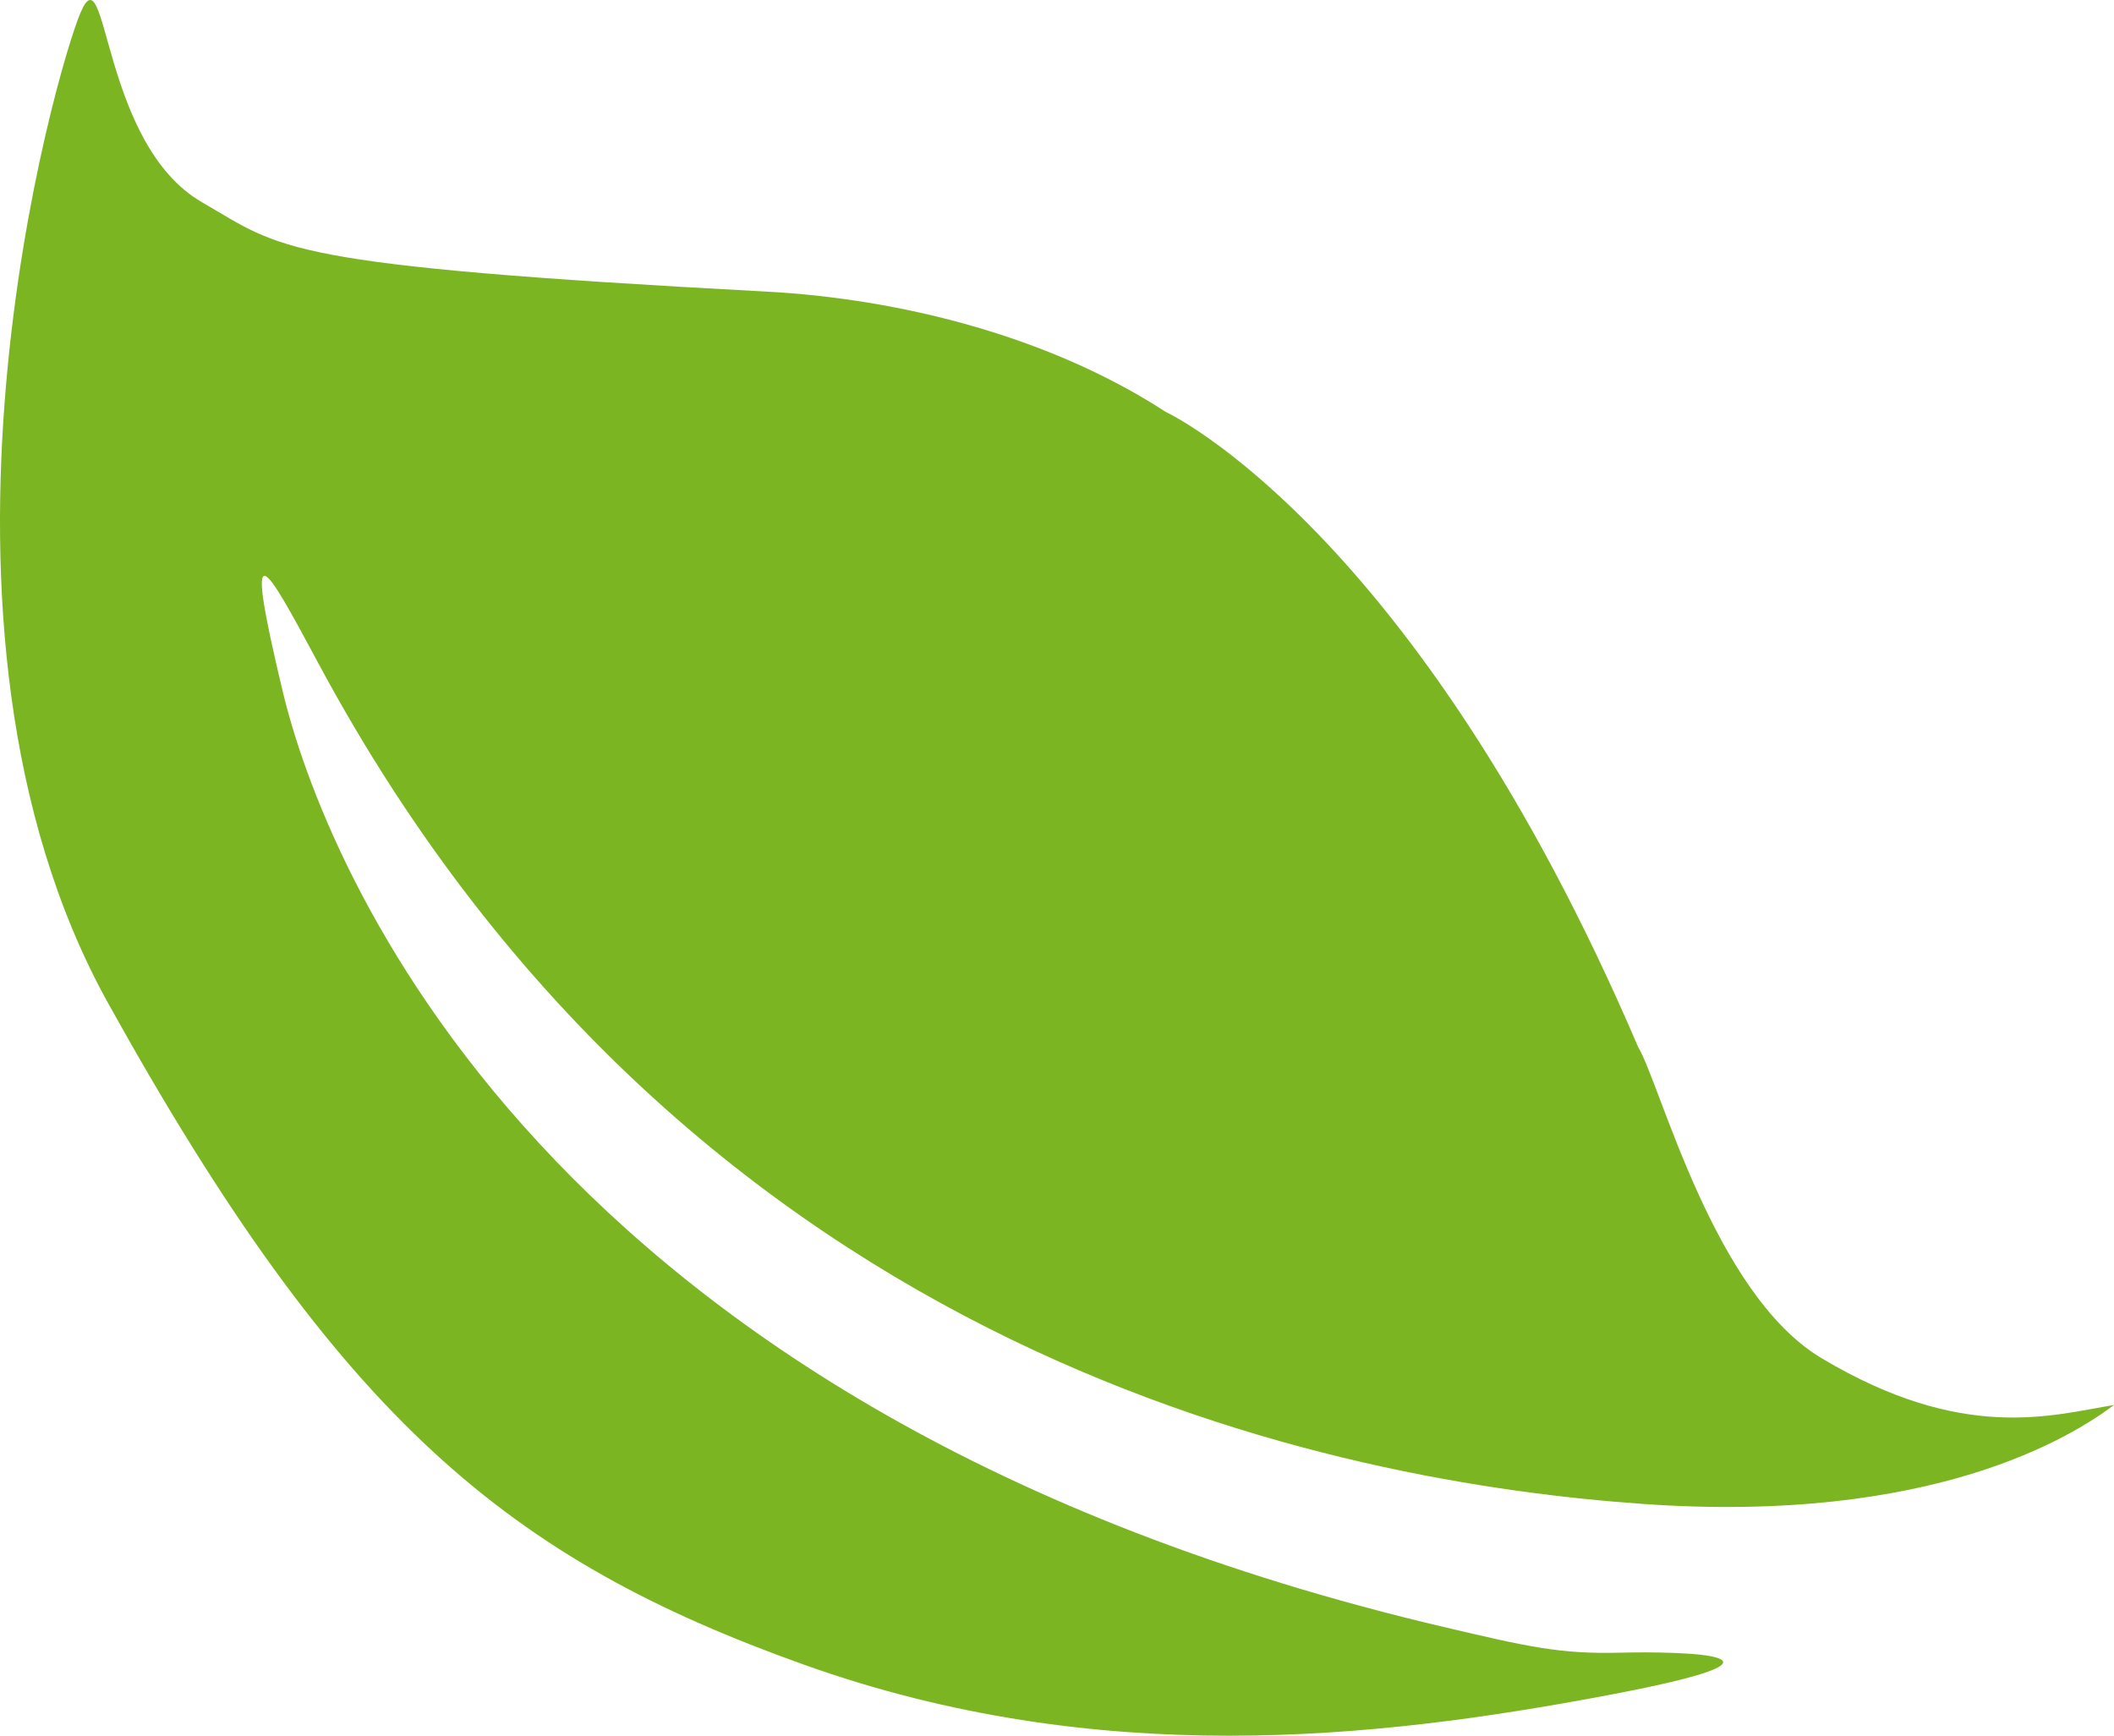
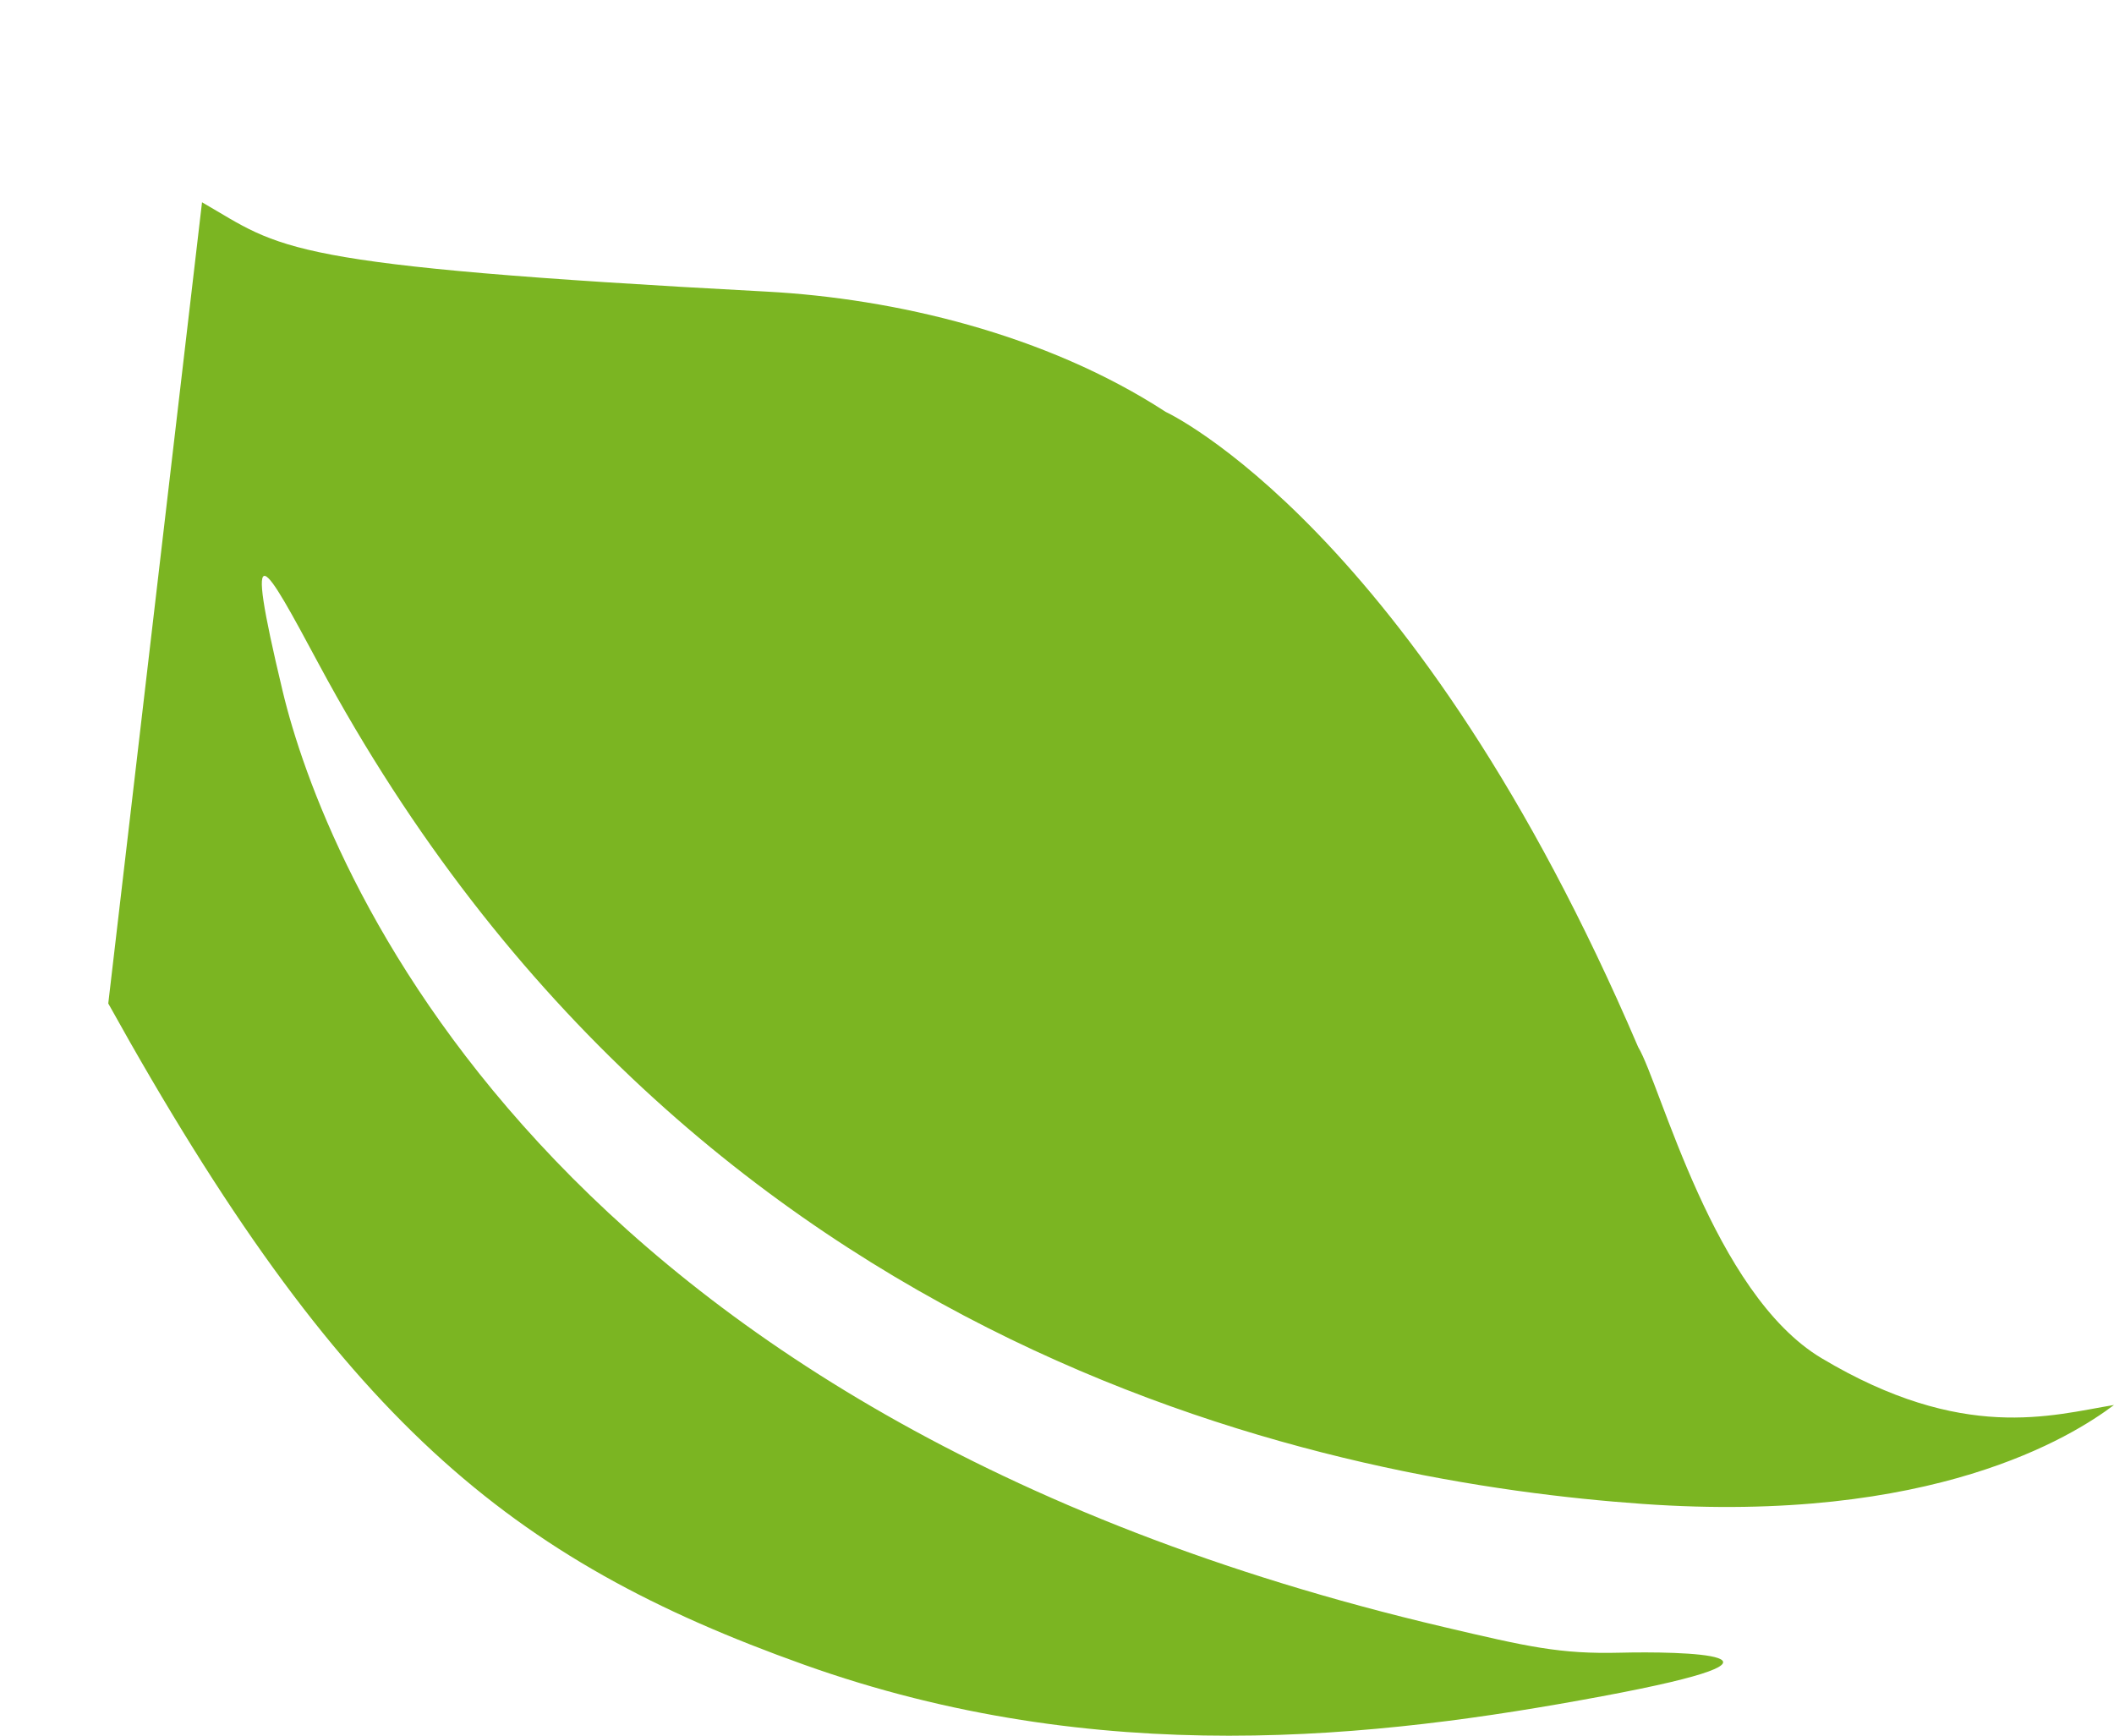
<svg xmlns="http://www.w3.org/2000/svg" width="1818.275" height="1492.924" viewBox="0 0 1818.275 1492.924">
-   <path id="path24" d="M173.765-1318.933c69.748,40.185,65.426,54.453,485.952,76.852,109.425,5.889,239.578,36.234,342.943,103.45,0,0,215.015,99.08,406.35,546.325,19.4,32.293,64.587,211.986,157.706,267.573,121.72,72.72,197.733,49.133,251.559,40.267-35.706,26.92-156,102.746-405.4,85.093C1156.956-217.466,598.369-318.4,274.1-921.906c-46.544-86.622-65.947-122.8-31.039,23.257C277.93-752.6,462.708-276.453,1242.273-93.4c71.73,16.867,99.524,23.293,151.23,22,51.667-1.307,178.373,1.293-15.533,37.467-193.877,36.2-433,63.346-686.342-27.133s-399-209.373-598.509-568.759C-89.118-958.083,48.665-1434.717,69.462-1482.49,92.733-1535.916,86.673-1369.2,173.765-1318.933Z" transform="translate(0 1492.919)" fill="#7bb522" />
+   <path id="path24" d="M173.765-1318.933c69.748,40.185,65.426,54.453,485.952,76.852,109.425,5.889,239.578,36.234,342.943,103.45,0,0,215.015,99.08,406.35,546.325,19.4,32.293,64.587,211.986,157.706,267.573,121.72,72.72,197.733,49.133,251.559,40.267-35.706,26.92-156,102.746-405.4,85.093C1156.956-217.466,598.369-318.4,274.1-921.906c-46.544-86.622-65.947-122.8-31.039,23.257C277.93-752.6,462.708-276.453,1242.273-93.4c71.73,16.867,99.524,23.293,151.23,22,51.667-1.307,178.373,1.293-15.533,37.467-193.877,36.2-433,63.346-686.342-27.133s-399-209.373-598.509-568.759Z" transform="translate(0 1492.919)" fill="#7bb522" />
</svg>